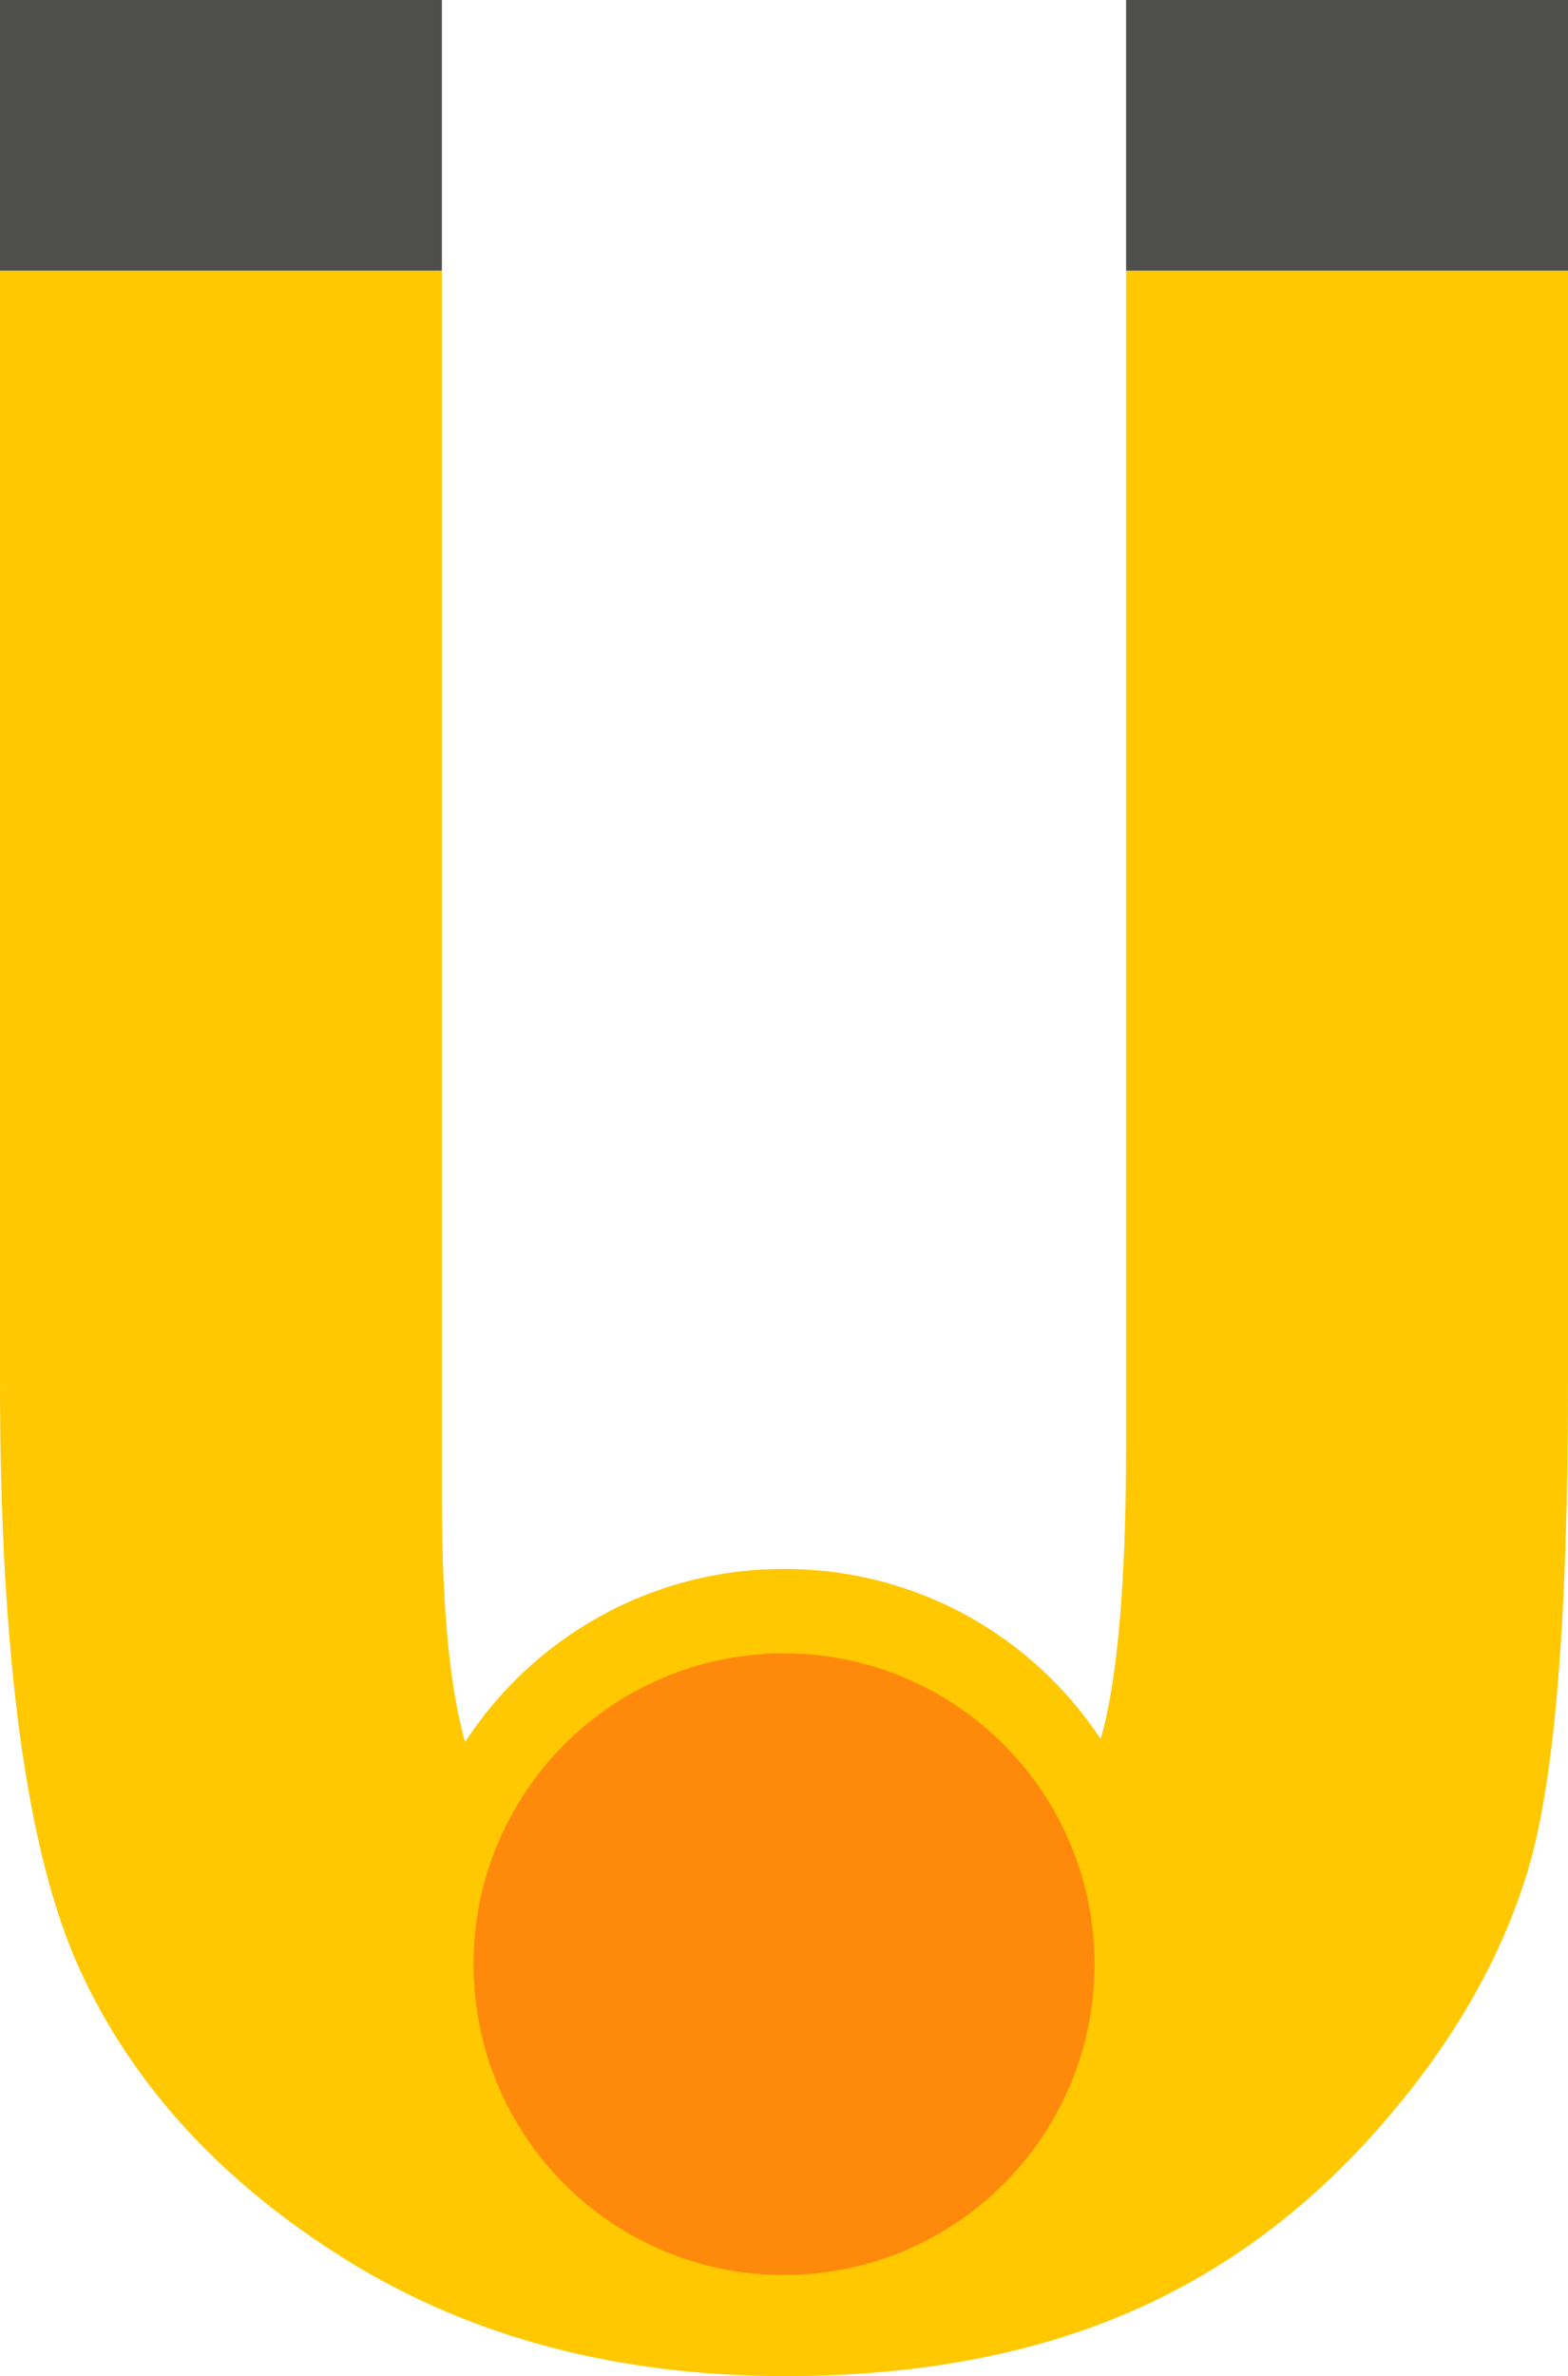
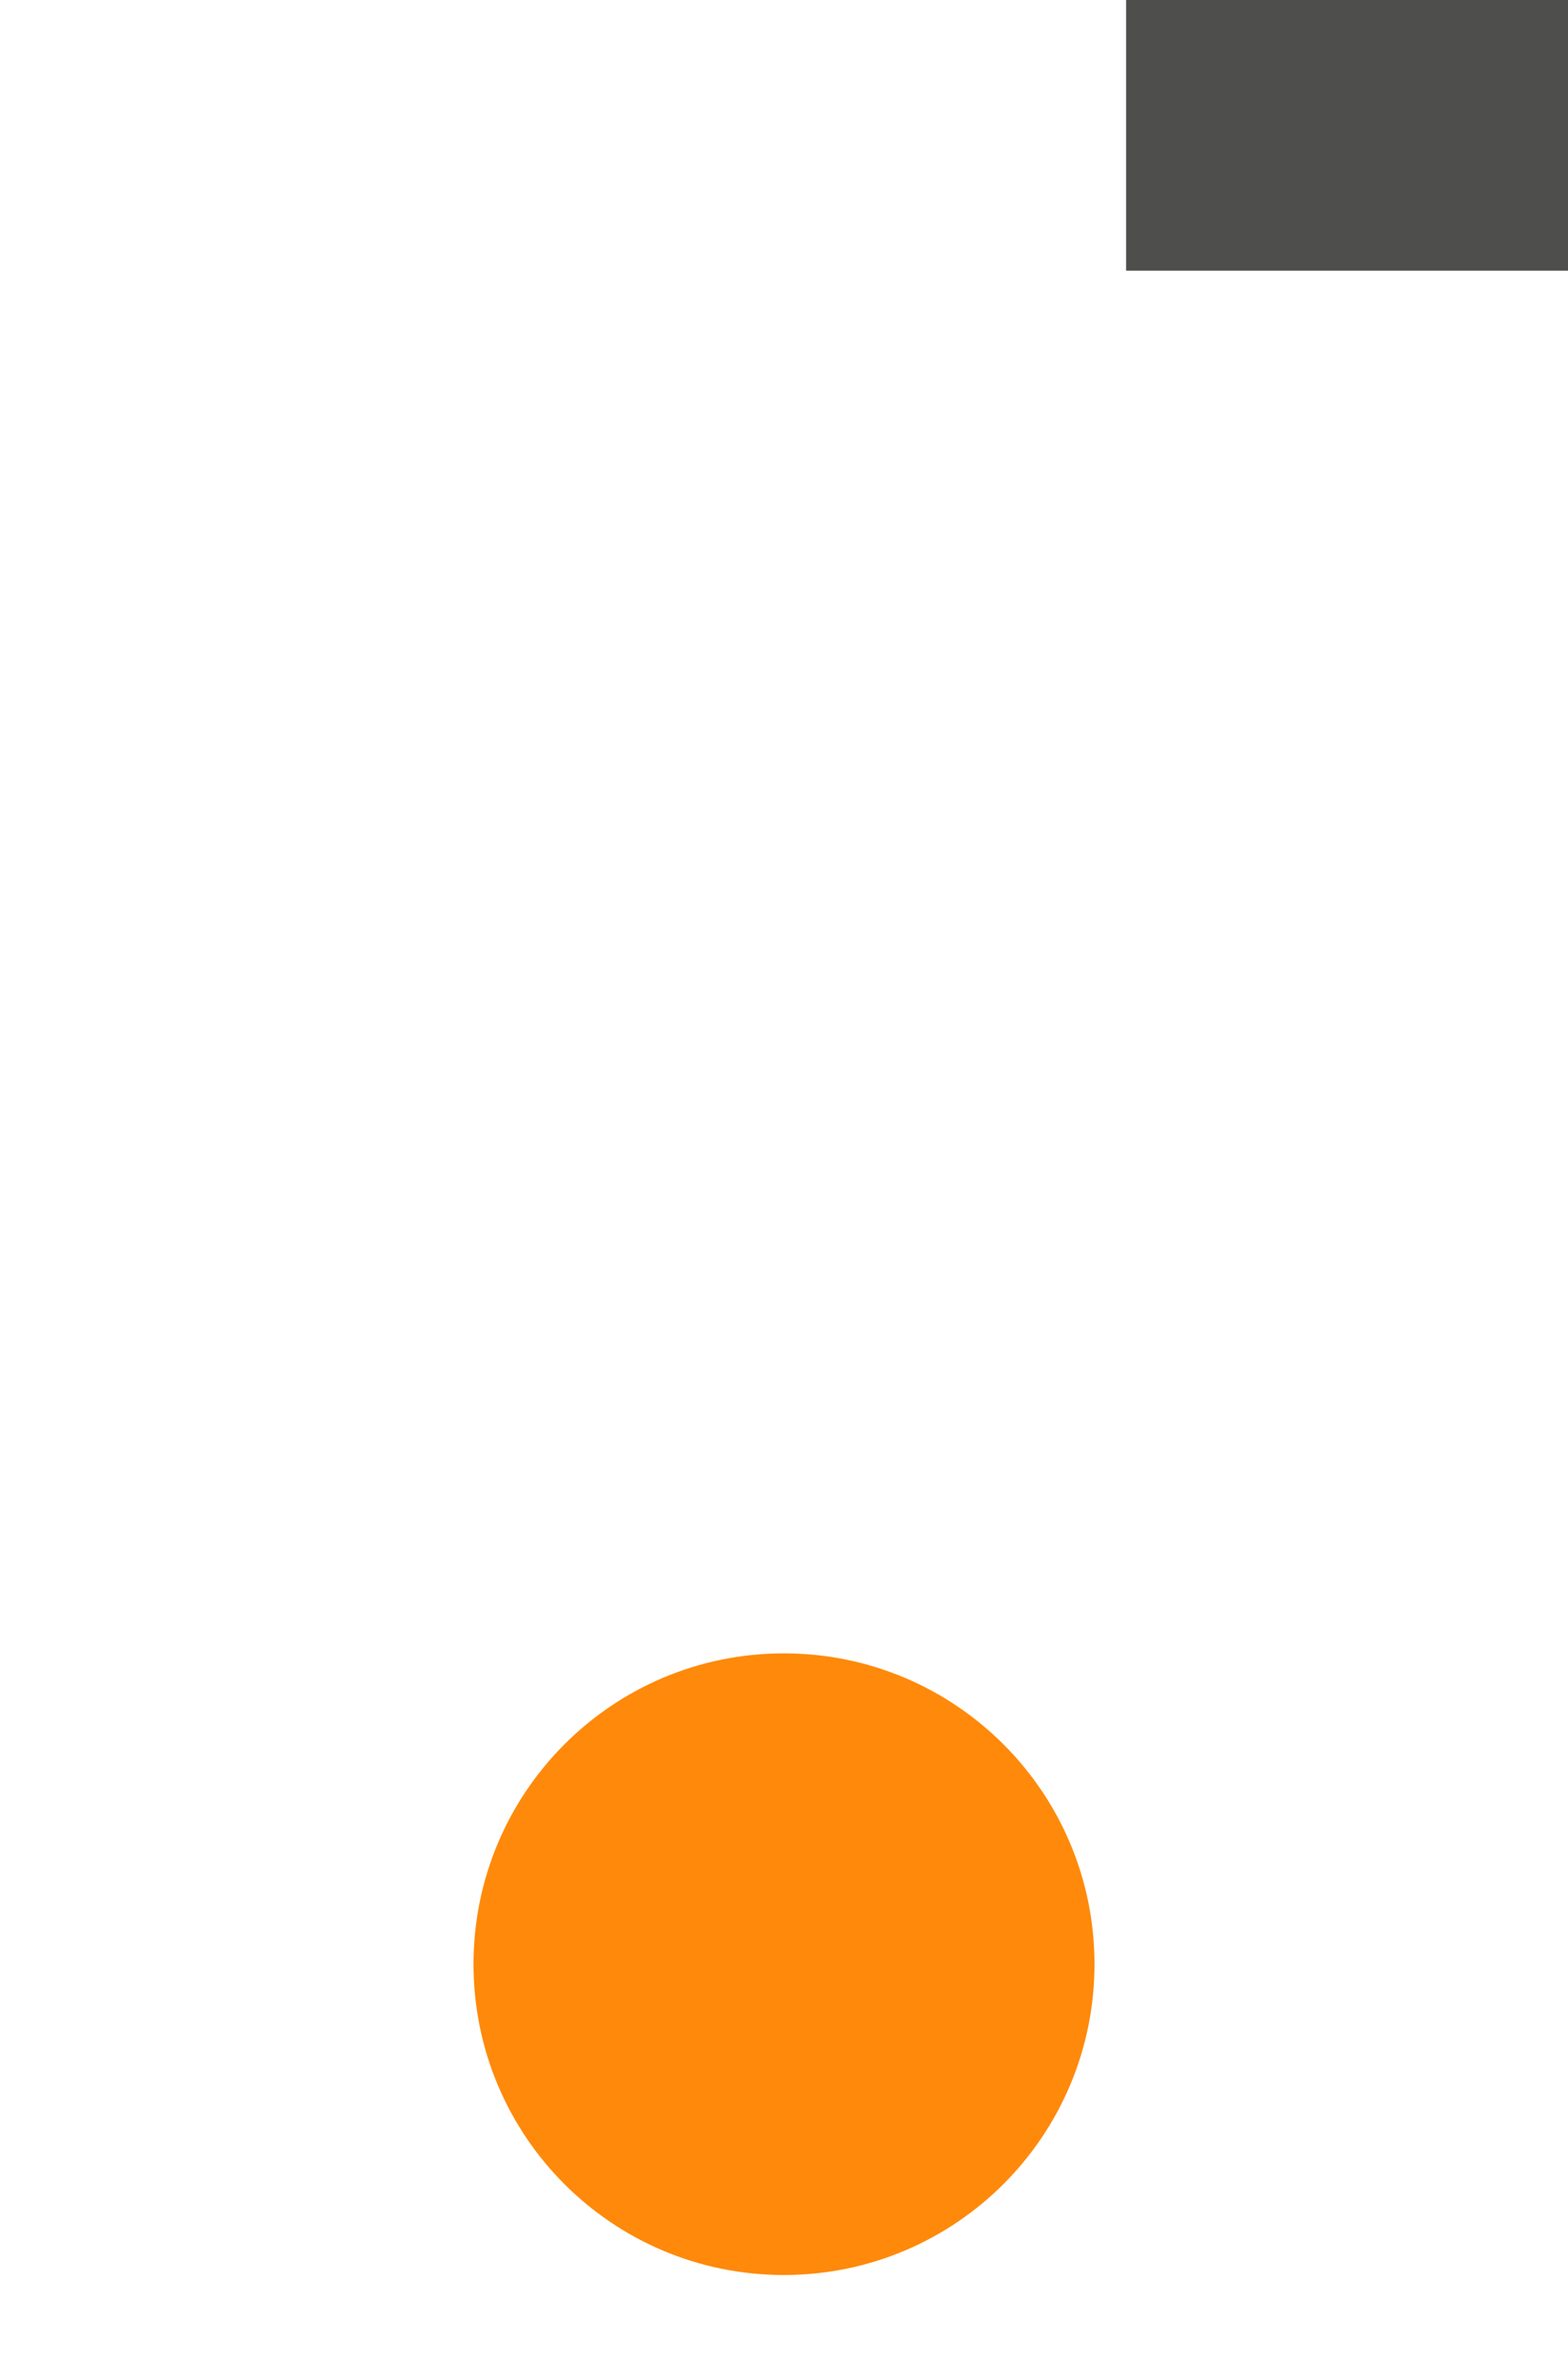
<svg xmlns="http://www.w3.org/2000/svg" id="Layer_2" data-name="Layer 2" viewBox="0 0 101.66 153.96">
  <defs>
    <style> .cls-1 { fill: #ffc800; } .cls-1, .cls-2 { fill-rule: evenodd; } .cls-3 { fill: #4e4e4d; } .cls-2 { fill: #ff890a; } </style>
  </defs>
  <g id="Layer_1-2" data-name="Layer 1">
    <g>
-       <path class="cls-1" d="M28.65,0V97.17c0,6.9,.5,12.14,1.5,15.71,4.4-6.76,12.02-11.22,20.67-11.22s16.13,4.37,20.54,11.02c1.1-3.82,1.65-10.2,1.65-19.09V17.54h28.65V89.53c0,15.13-.83,25.6-2.54,31.45-1.72,5.85-4.96,11.5-9.76,16.94-4.79,5.44-10.33,9.48-16.6,12.1-6.24,2.61-13.53,3.94-21.83,3.94-10.87,0-20.36-2.5-28.41-7.49-8.09-5.02-13.85-11.27-17.32-18.79C1.74,120.15,0,107.46,0,89.53V17.54H28.65V0Z" />
-       <rect class="cls-3" y="0" width="28.65" height="17.54" />
      <rect class="cls-3" x="73.01" y="0" width="28.65" height="17.54" />
      <path class="cls-2" d="M50.82,107.13c11.12,0,20.14,9.01,20.14,20.14s-9.01,20.14-20.14,20.14-20.12-9.01-20.12-20.14,9.01-20.14,20.12-20.14Z" />
    </g>
  </g>
</svg>